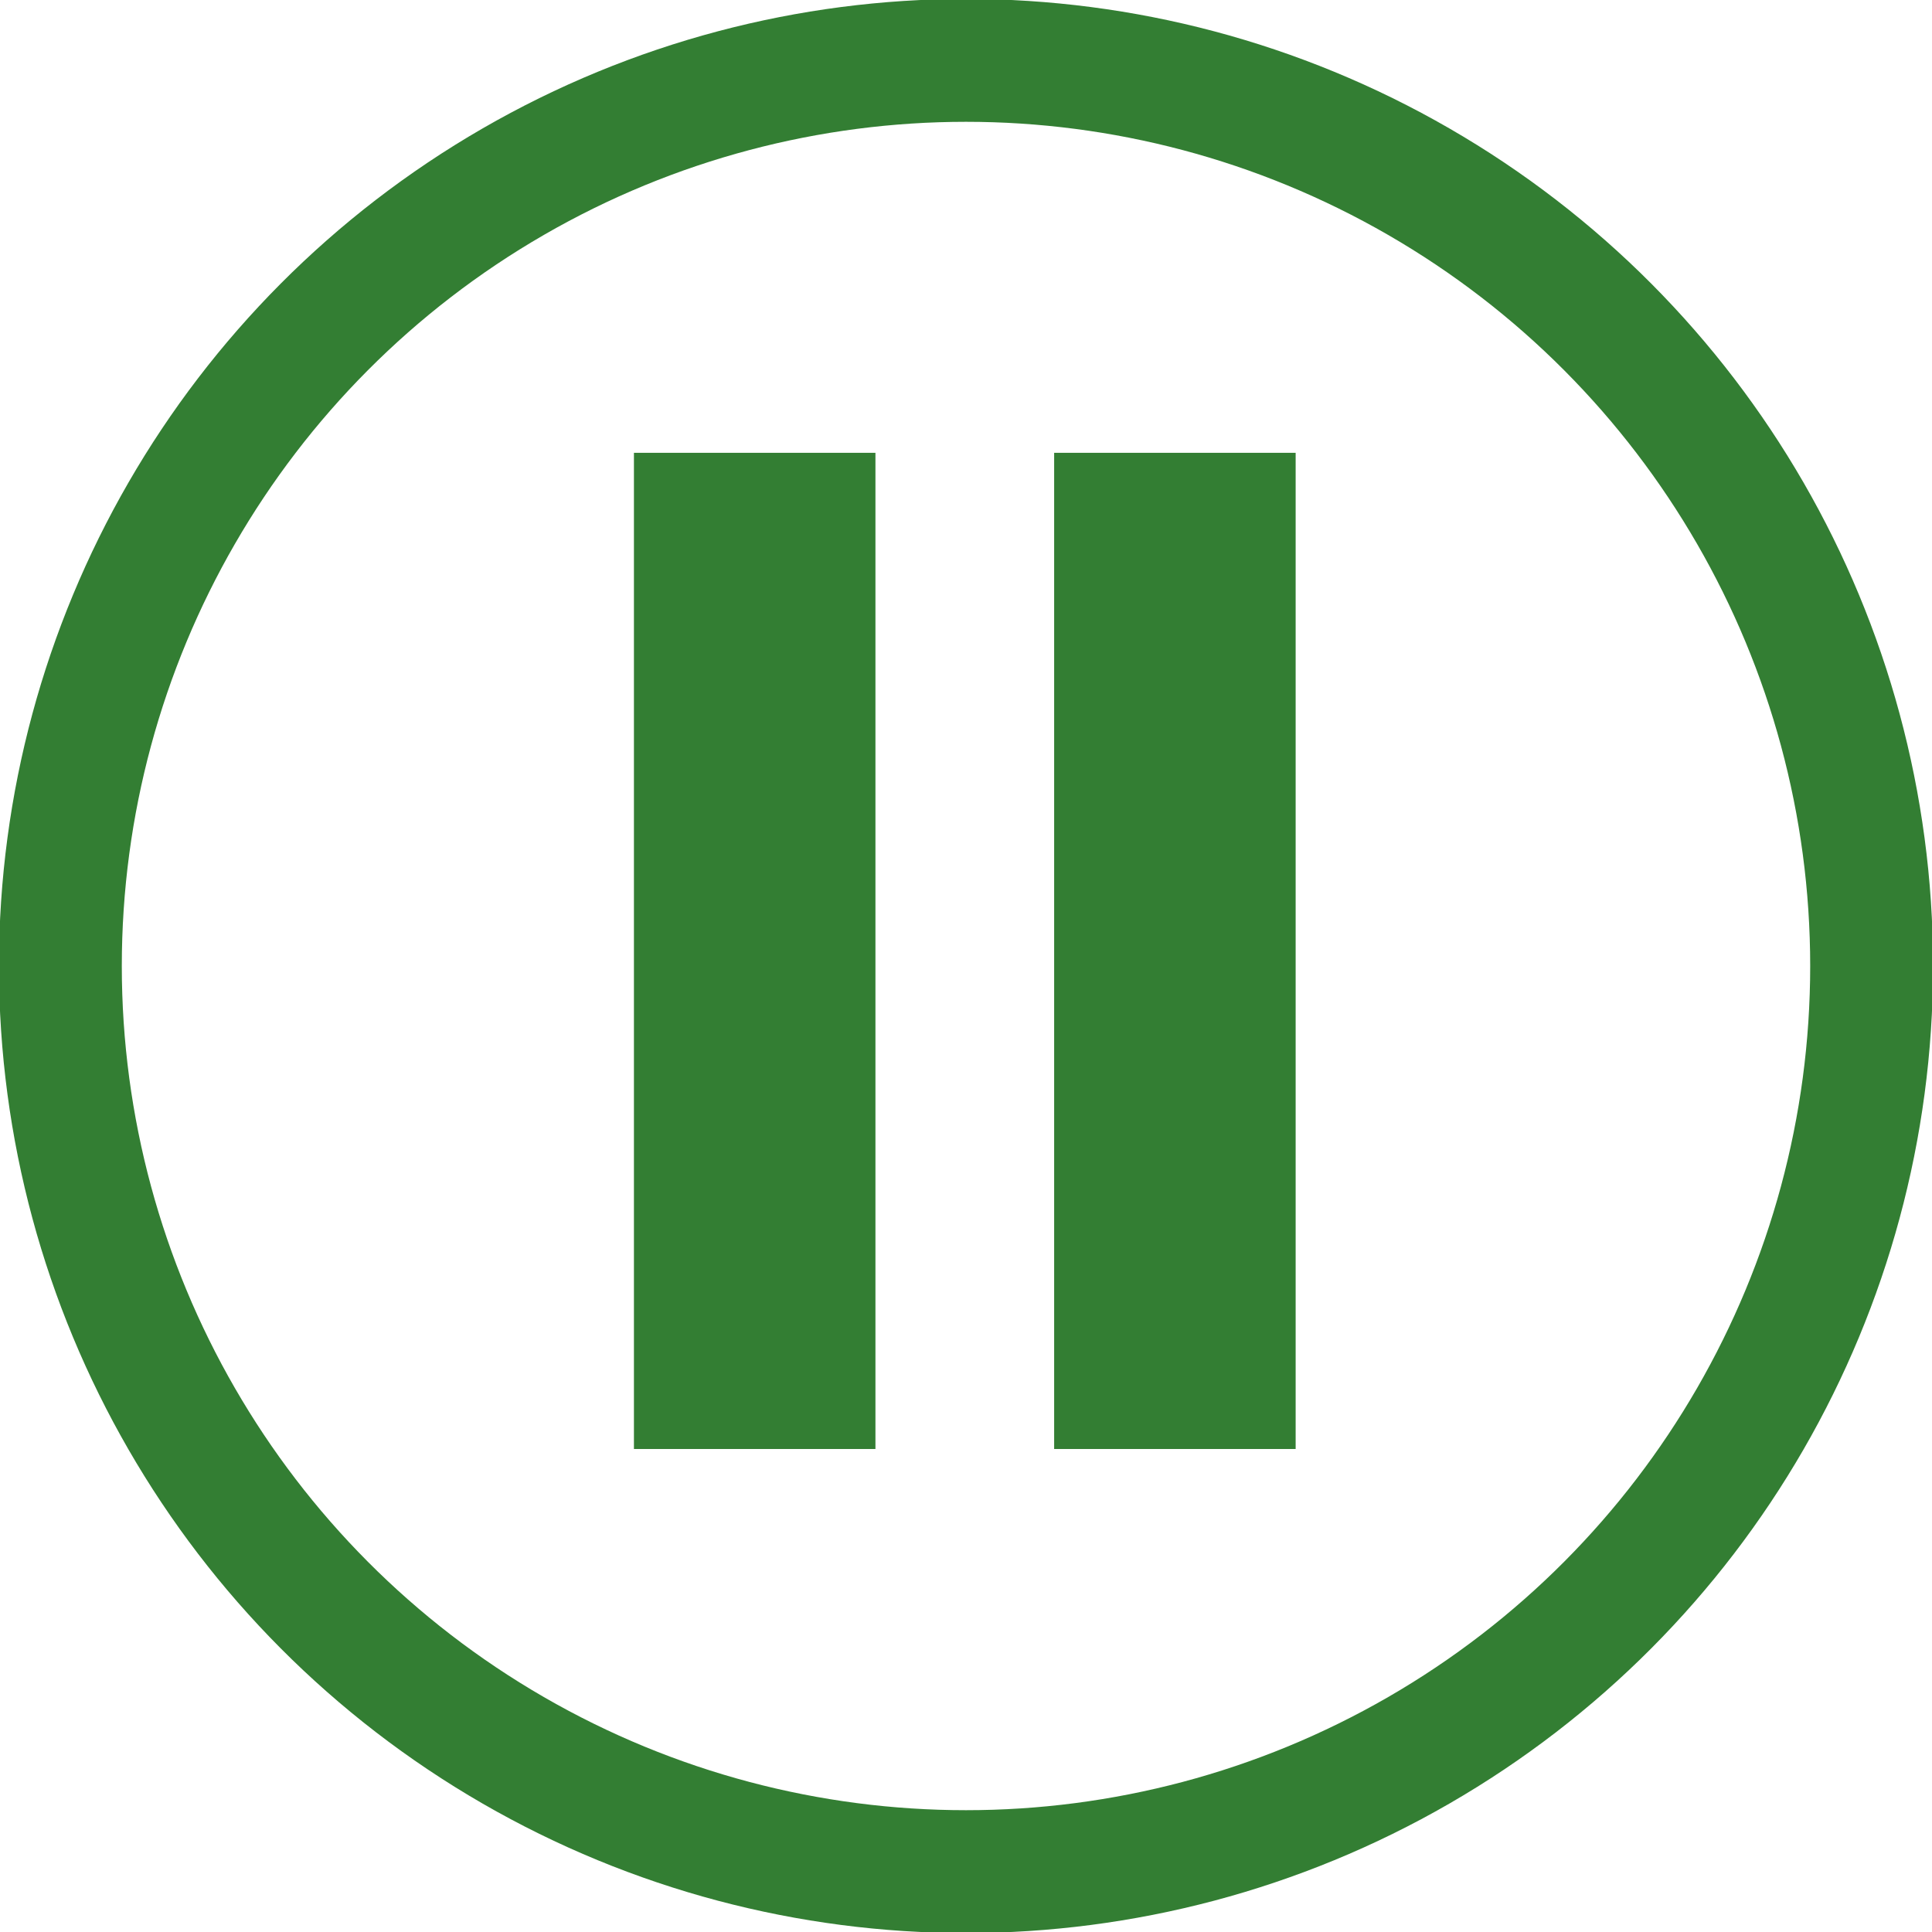
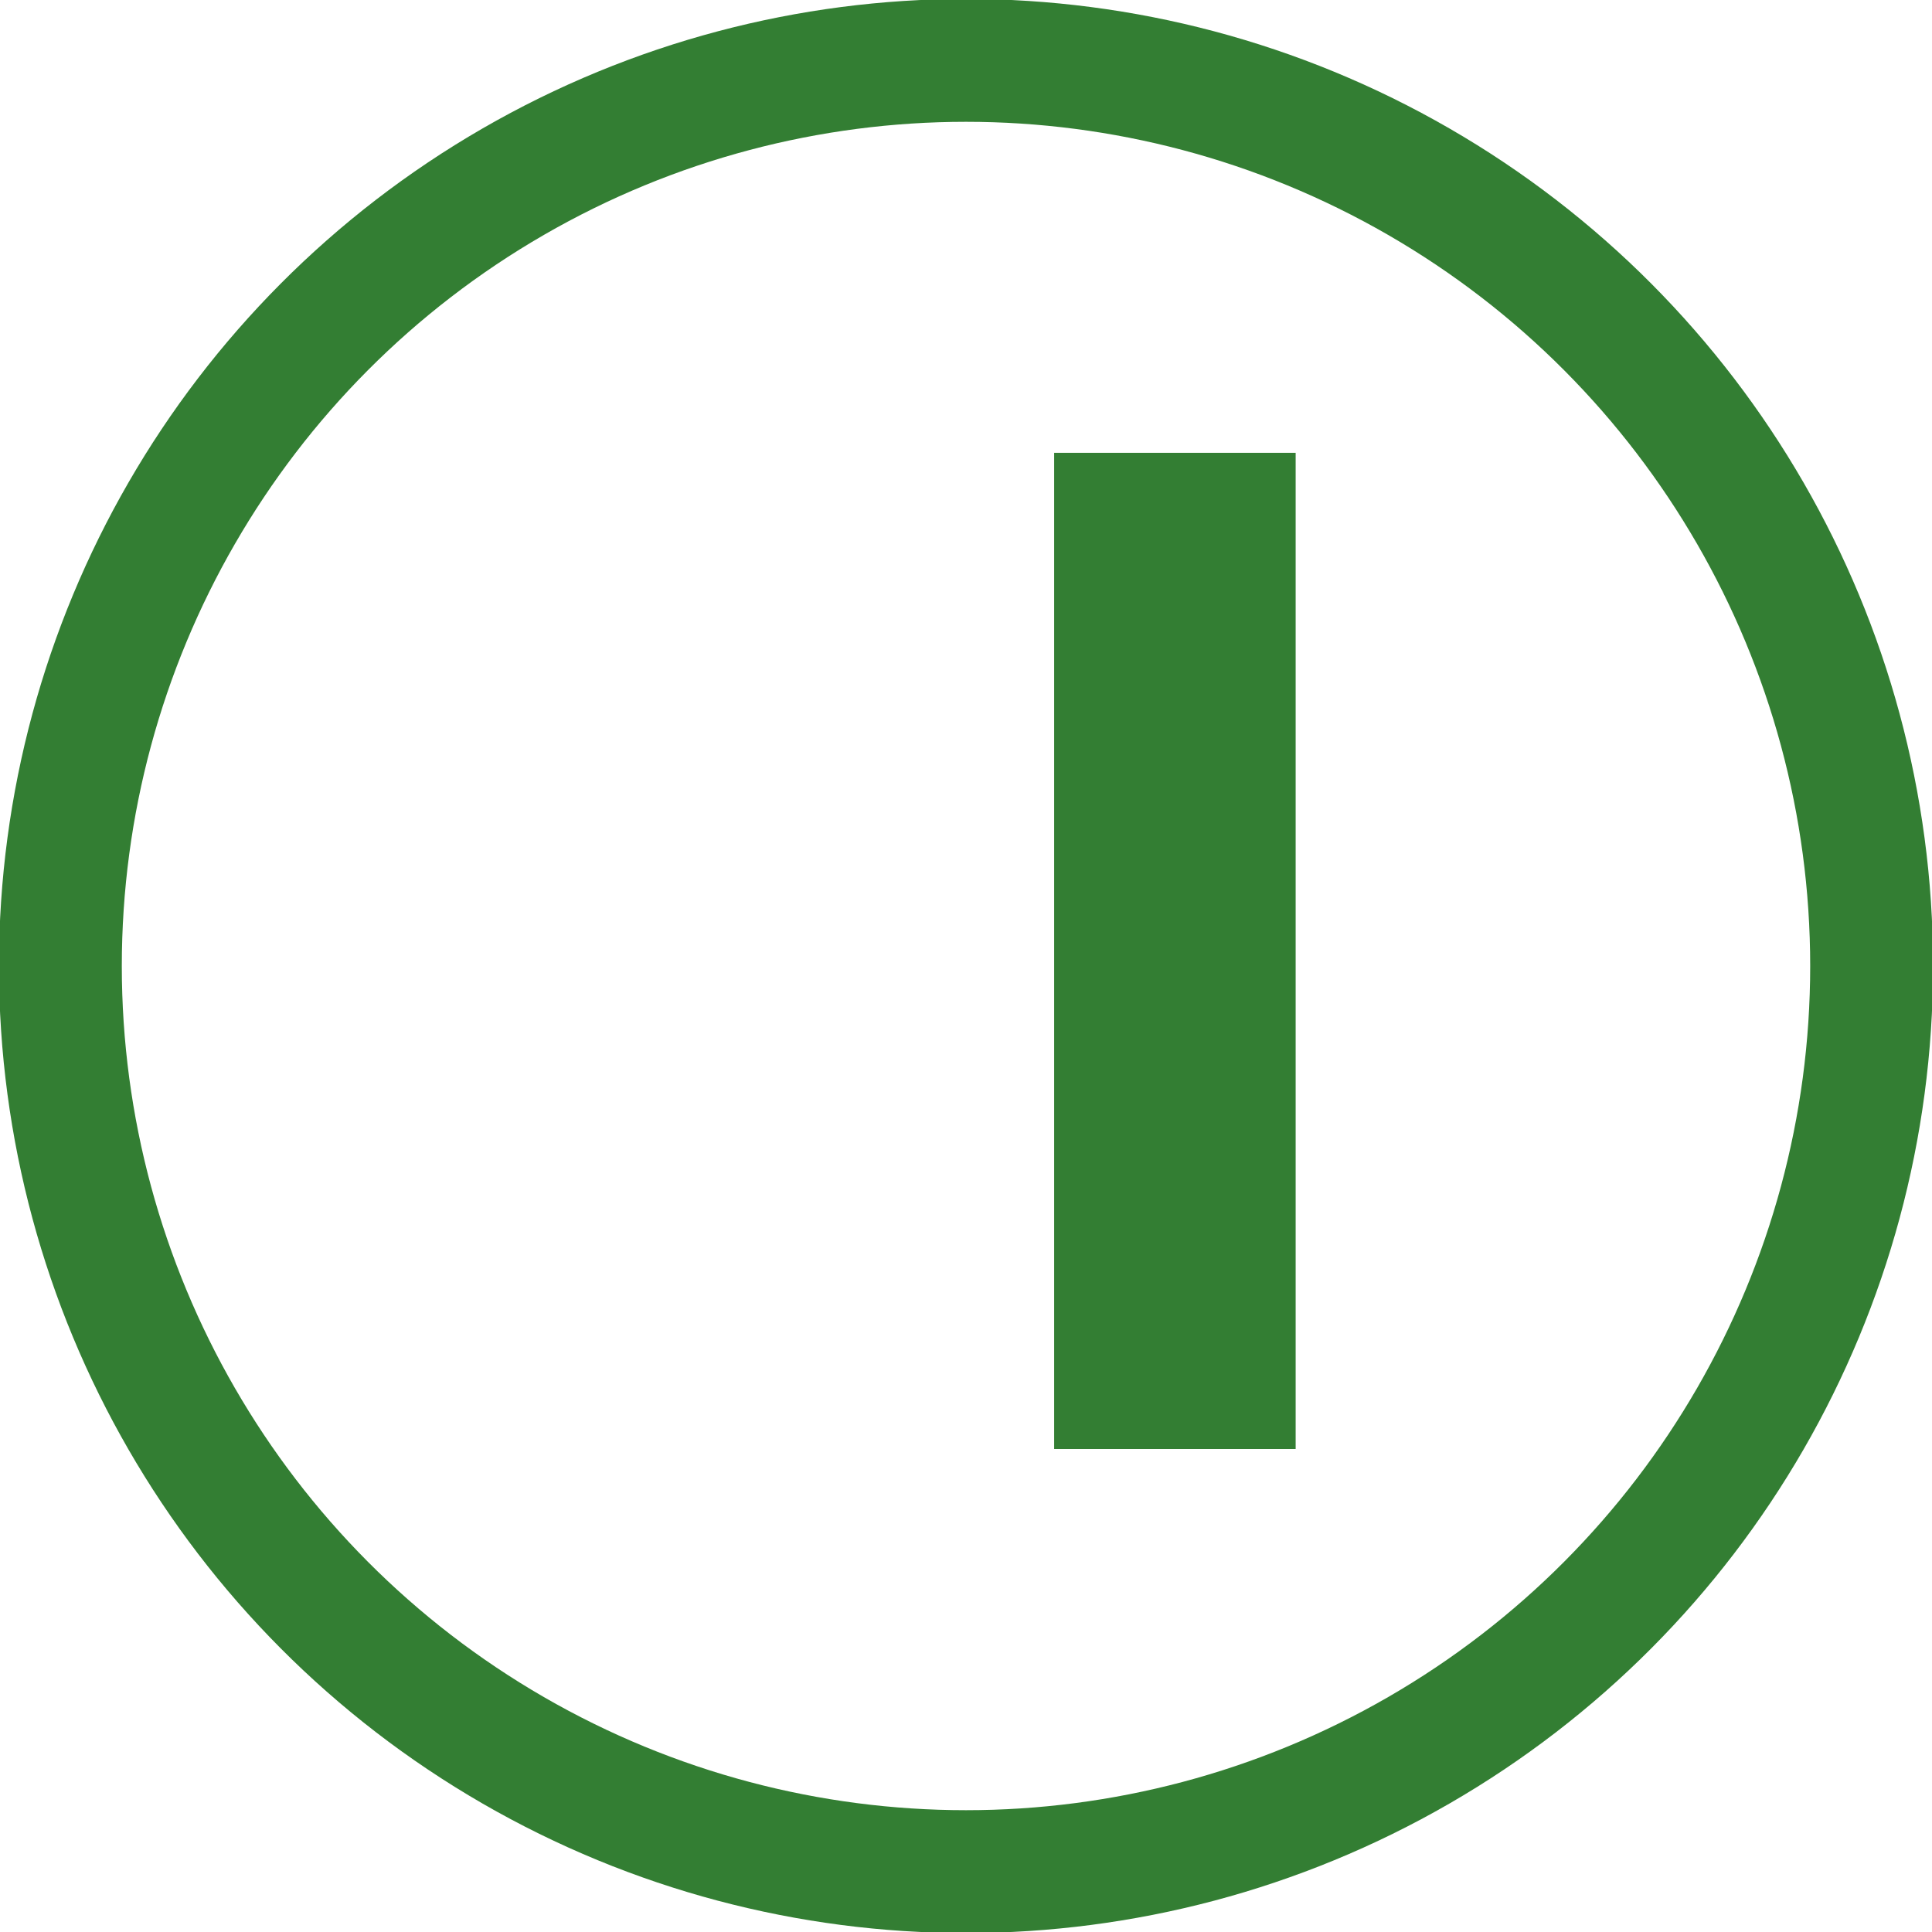
<svg xmlns="http://www.w3.org/2000/svg" width="64" version="1.1" height="64" viewBox="0 0 64 64">
  <defs>
    <style>.cls-1{fill:none;}</style>
  </defs>
-   <rect x="21" y="15" width="8" height="33" fill="#337e33" />
  <rect x="34.92" y="15" width="8" height="33" fill="#337e33" />
  <circle class="cls-1" cx="32" cy="32" r="30" stroke-miterlimit="10" stroke-width="4.07px" stroke="#337e33" />
</svg>